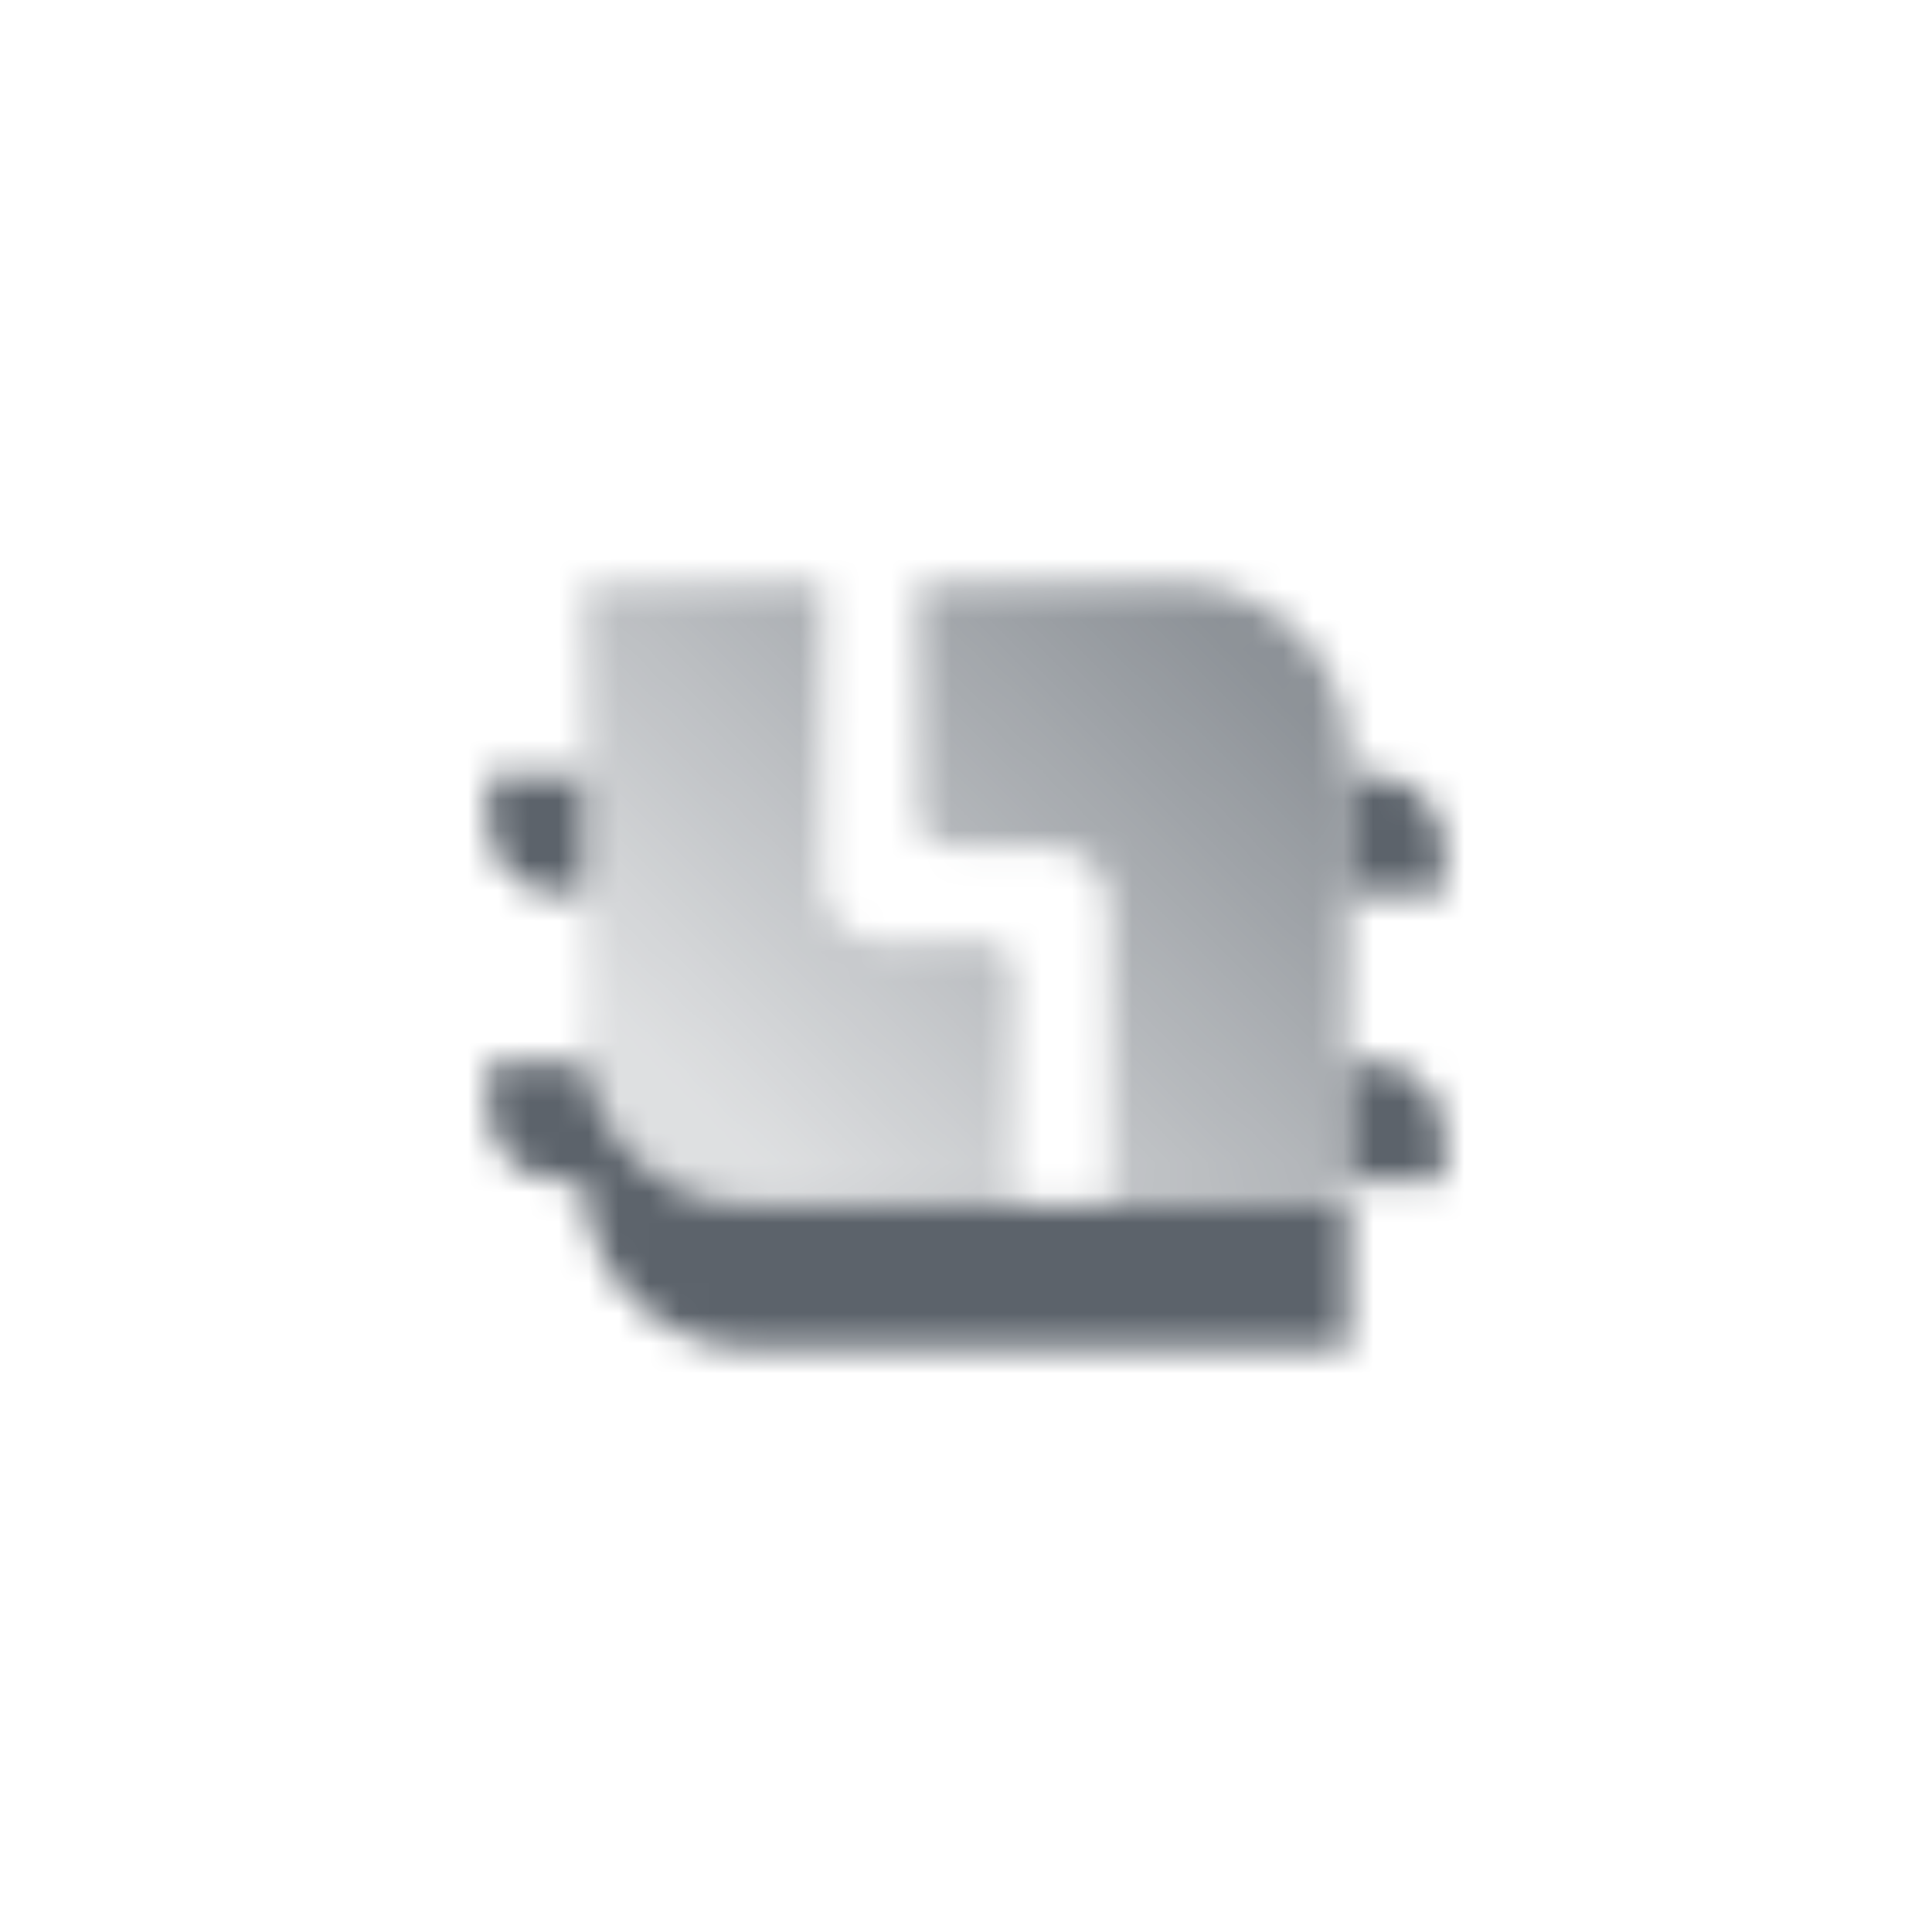
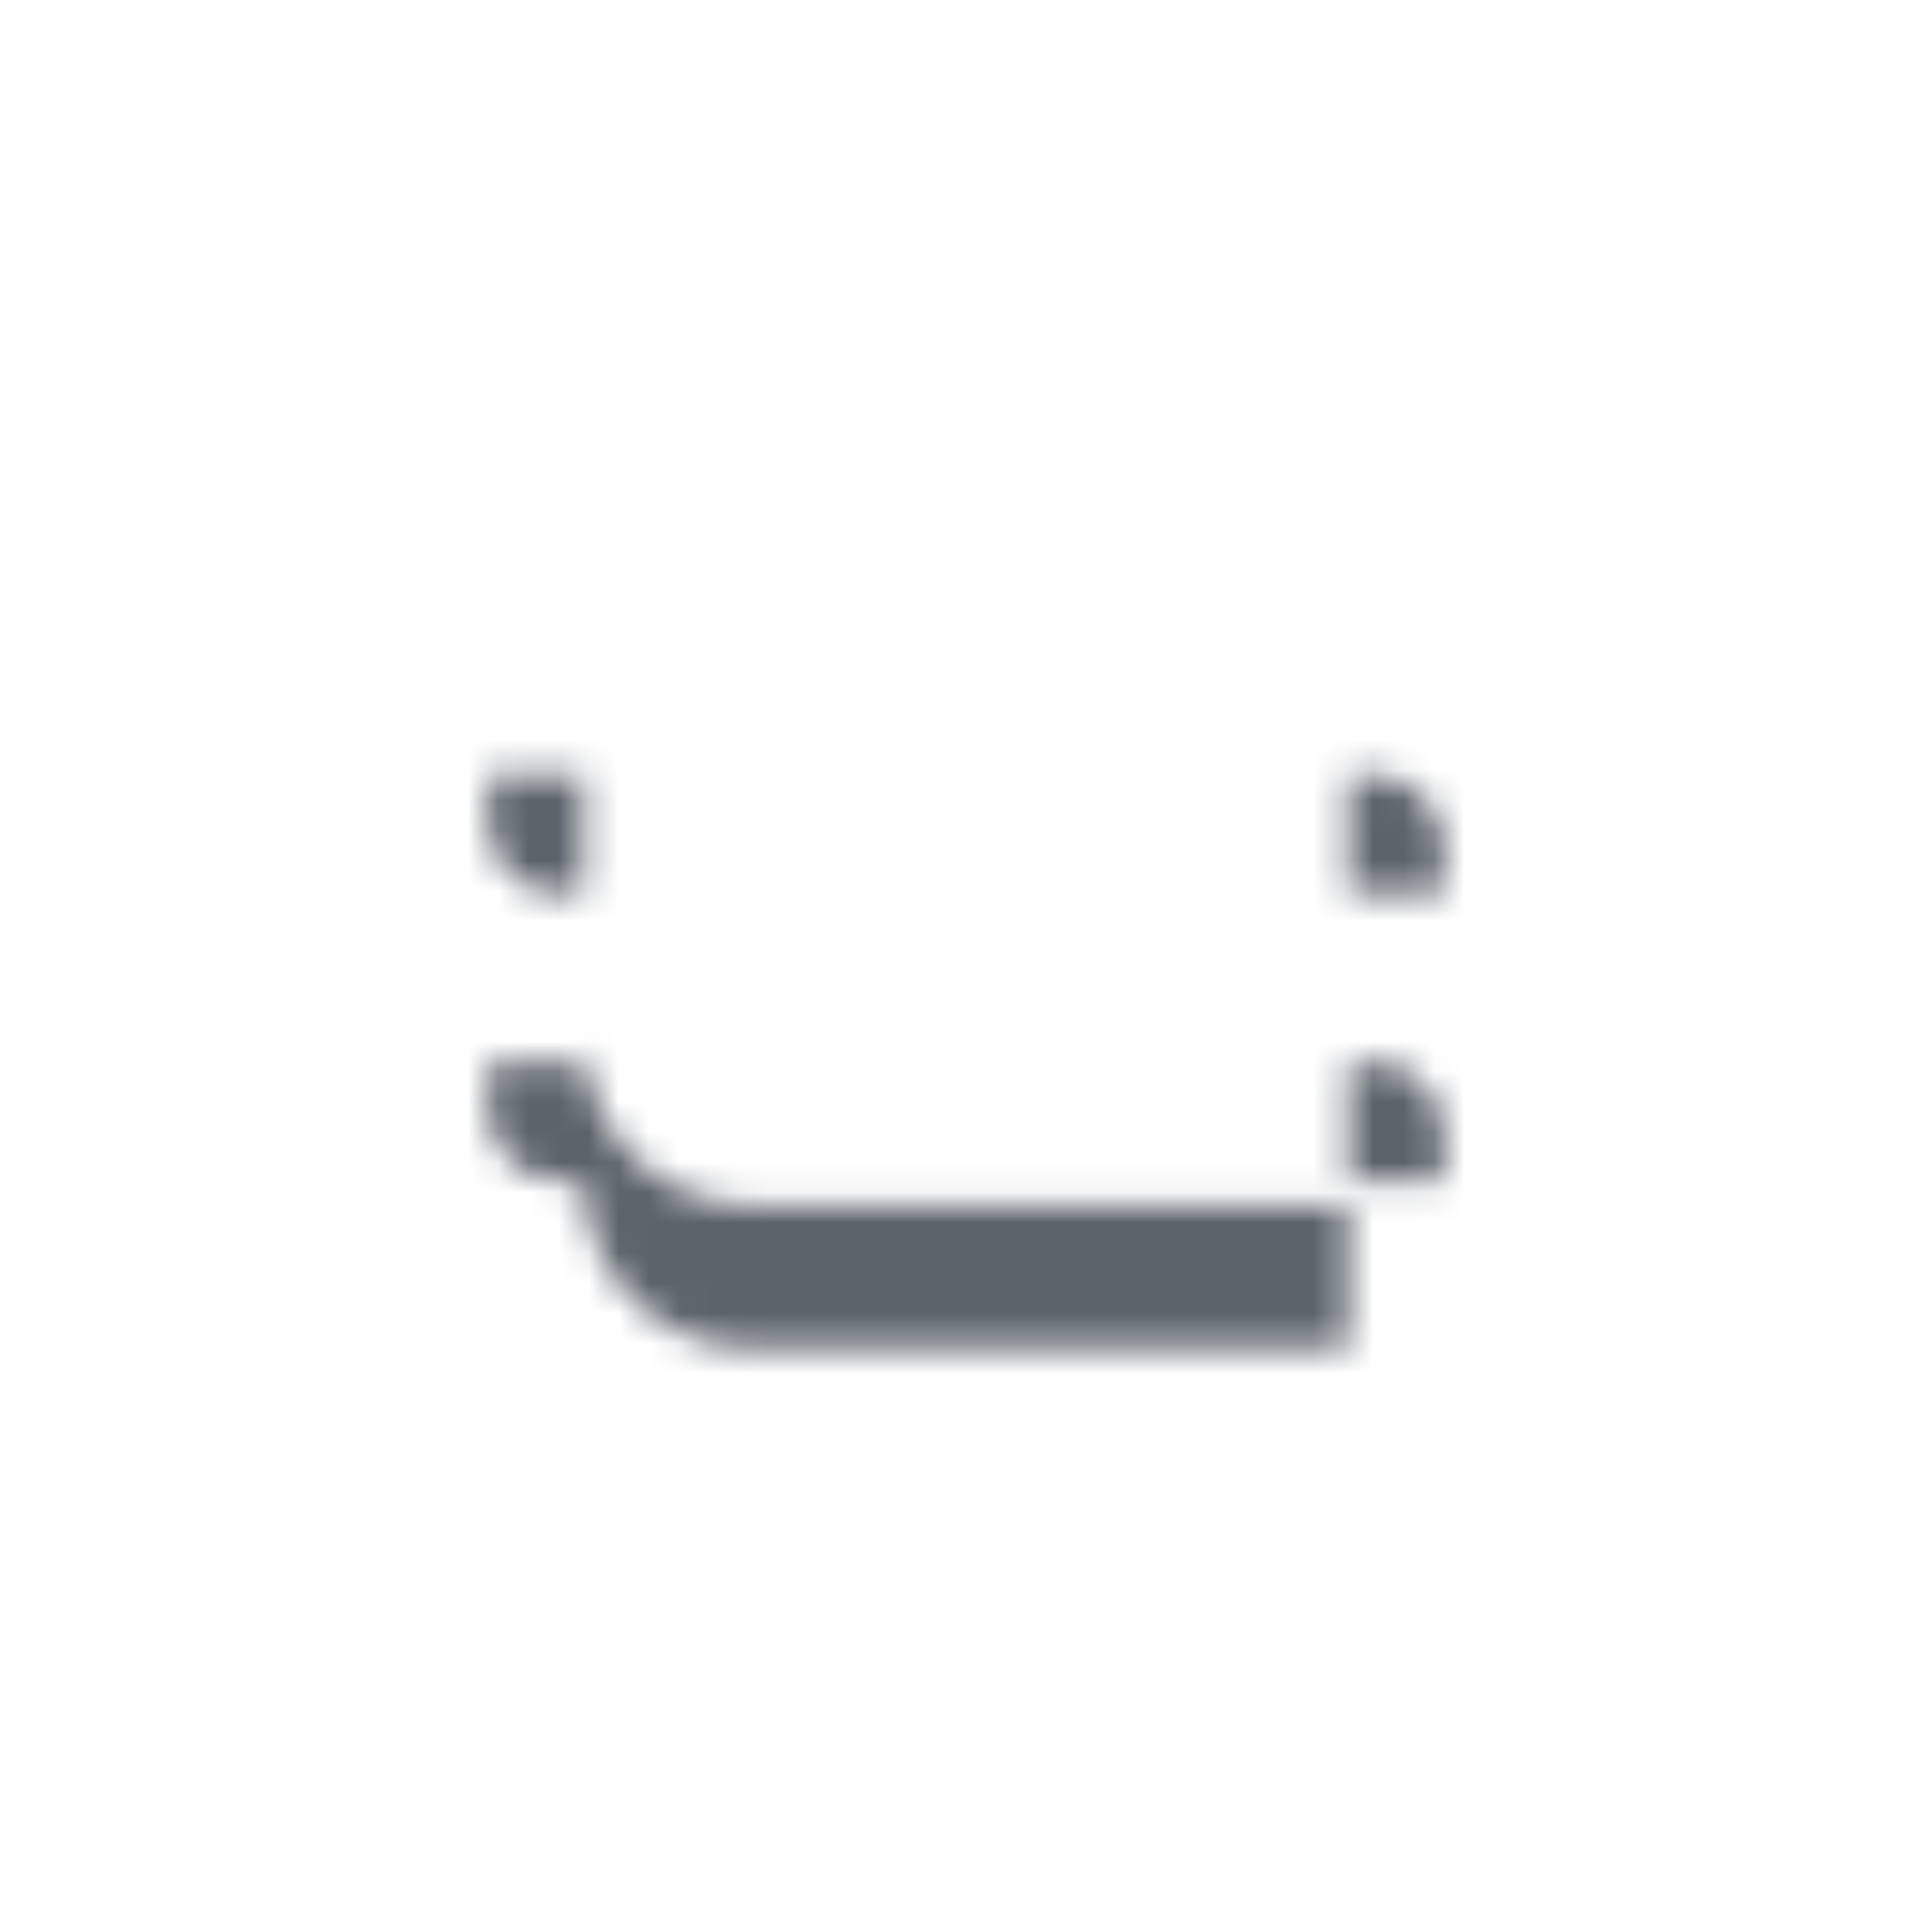
<svg xmlns="http://www.w3.org/2000/svg" width="64" height="64" viewBox="0 0 64 64" fill="none">
  <mask id="mask0_882_2521" style="mask-type:alpha" maskUnits="userSpaceOnUse" x="13" y="13" width="38" height="38">
    <path fill-rule="evenodd" clip-rule="evenodd" d="M18.542 29.626H19.334V25.668H16.167V27.251C16.167 28.563 17.23 29.626 18.542 29.626ZM45.459 25.668H44.667V29.626H47.834V28.043C47.834 26.731 46.77 25.668 45.459 25.668ZM44.667 35.168H45.459C46.77 35.168 47.834 36.231 47.834 37.543V39.126H44.667V35.168ZM18.542 39.126H19.334C19.334 42.187 21.815 44.668 24.875 44.668H44.667V39.918H24.875C21.815 39.918 19.334 37.437 19.334 34.376L19.334 35.168H16.167V36.751C16.167 38.063 17.23 39.126 18.542 39.126Z" fill="black" />
-     <path fill-rule="evenodd" clip-rule="evenodd" d="M27.25 19.332H19.333V34.374C19.333 37.434 21.814 39.915 24.875 39.915H33.583V32.207C33.583 31.655 33.135 31.207 32.583 31.207H29.25C28.145 31.207 27.25 30.312 27.25 29.207V19.332ZM30.416 19.332V27.04C30.416 27.593 30.864 28.04 31.416 28.04L34.75 28.04C35.854 28.04 36.75 28.936 36.75 30.04V39.915H44.666V24.874C44.666 21.813 42.185 19.332 39.125 19.332H30.416Z" fill="url(#paint0_linear_882_2521)" />
  </mask>
  <g mask="url(#mask0_882_2521)">
    <path d="M13 13H51V51H13V13Z" fill="#5C636B" />
  </g>
  <defs>
    <linearGradient id="paint0_linear_882_2521" x1="40.708" y1="21.047" x2="24.334" y2="37.752" gradientUnits="userSpaceOnUse">
      <stop stop-opacity="0.7" />
      <stop offset="1" stop-opacity="0.2" />
    </linearGradient>
  </defs>
</svg>